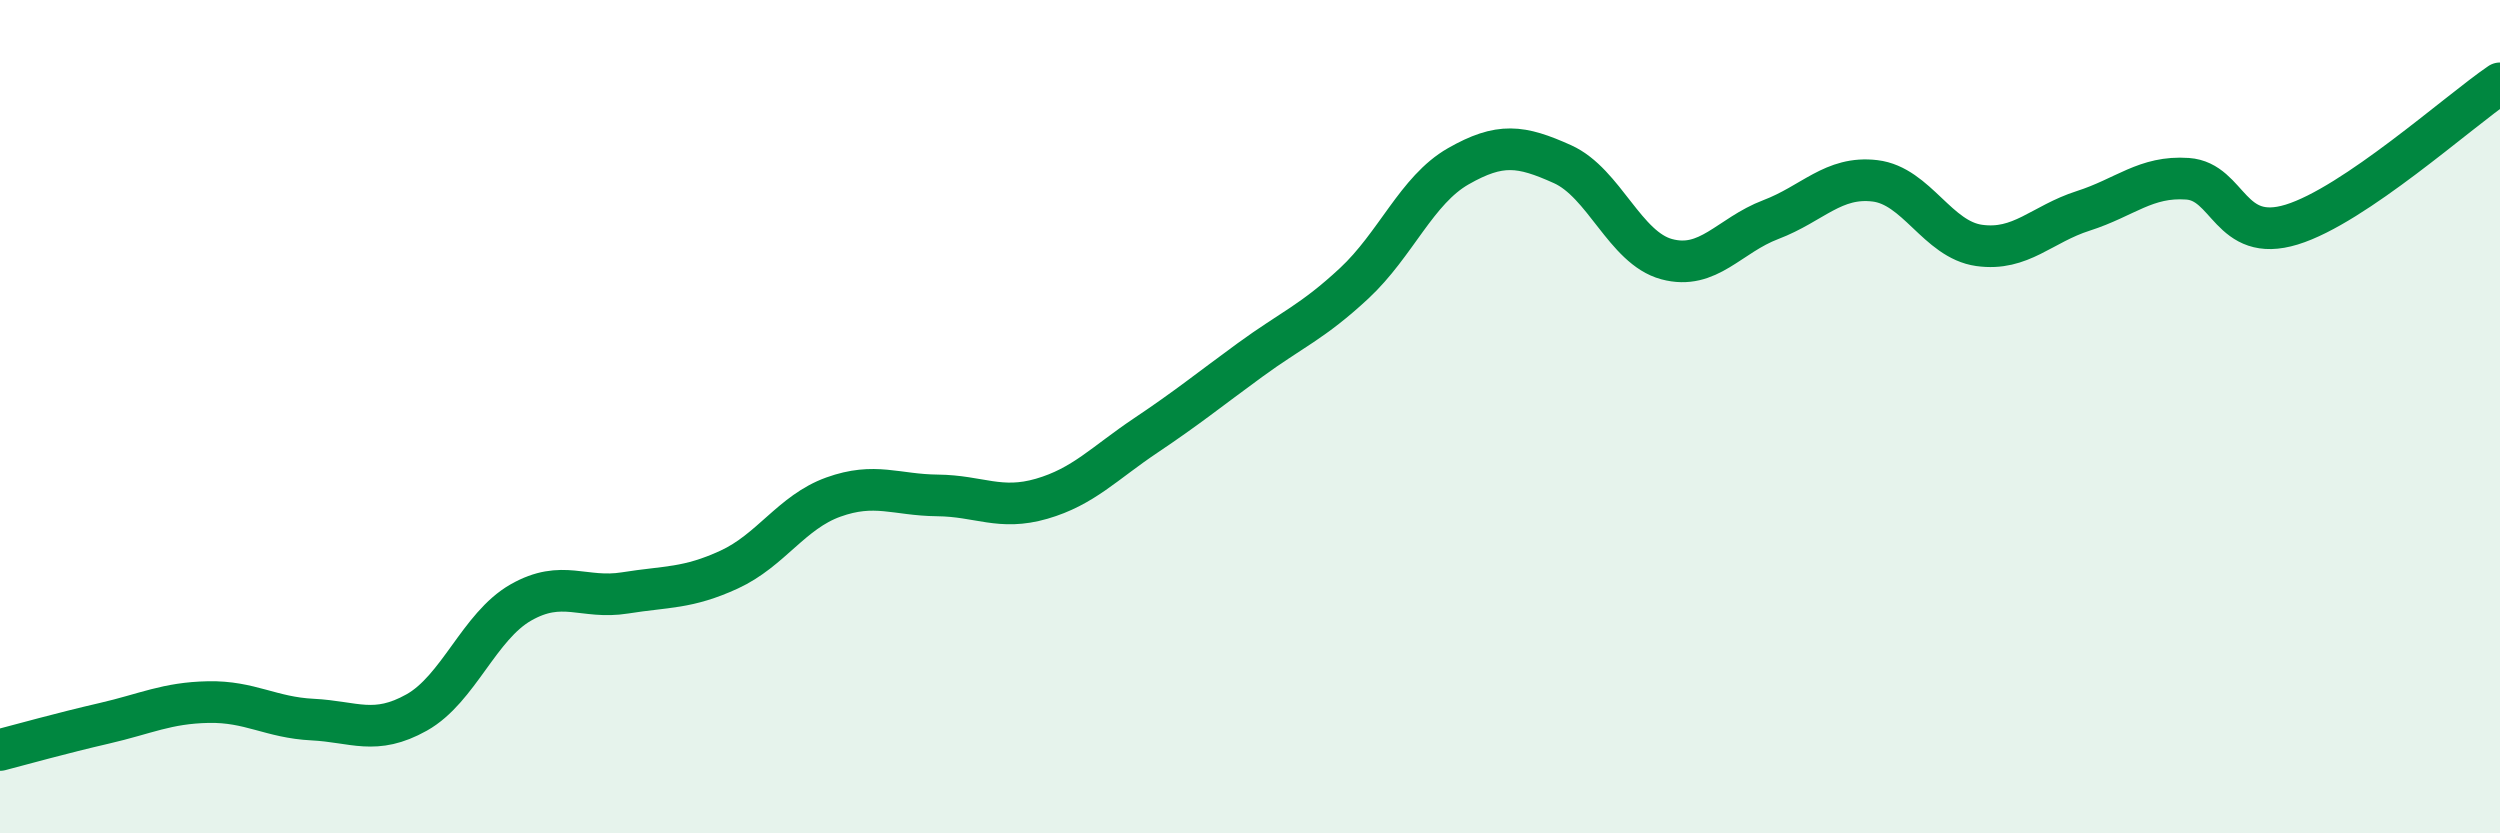
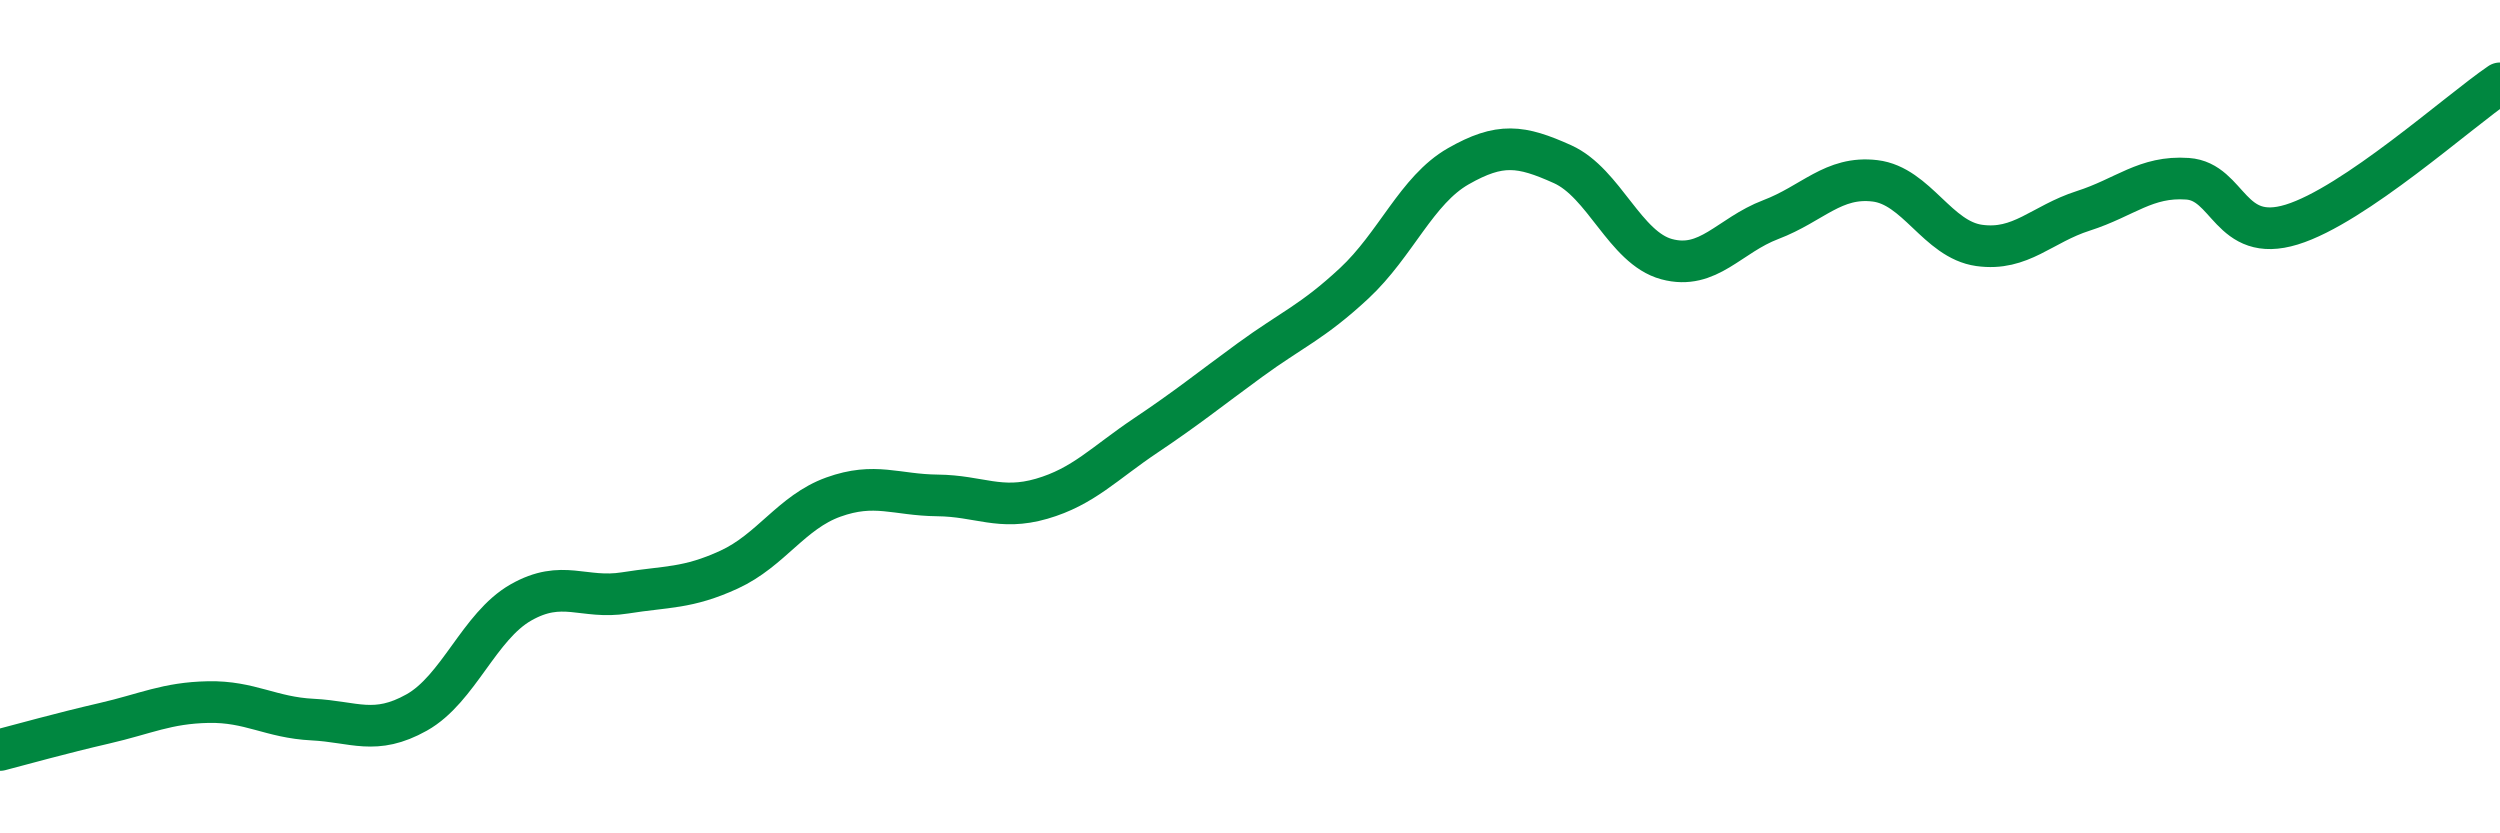
<svg xmlns="http://www.w3.org/2000/svg" width="60" height="20" viewBox="0 0 60 20">
-   <path d="M 0,18 C 0.5,17.87 1.5,17.59 2.5,17.36 C 3.5,17.13 4,16.87 5,16.85 C 6,16.83 6.5,17.22 7.5,17.27 C 8.5,17.32 9,17.66 10,17.1 C 11,16.54 11.5,15.03 12.5,14.46 C 13.5,13.89 14,14.39 15,14.23 C 16,14.07 16.5,14.13 17.5,13.67 C 18.5,13.21 19,12.29 20,11.93 C 21,11.57 21.5,11.88 22.5,11.89 C 23.5,11.9 24,12.26 25,11.97 C 26,11.68 26.5,11.12 27.5,10.45 C 28.5,9.78 29,9.37 30,8.64 C 31,7.91 31.5,7.73 32.5,6.8 C 33.5,5.87 34,4.56 35,3.99 C 36,3.42 36.5,3.49 37.5,3.94 C 38.5,4.39 39,5.95 40,6.22 C 41,6.49 41.5,5.65 42.5,5.27 C 43.5,4.89 44,4.22 45,4.34 C 46,4.46 46.5,5.75 47.5,5.89 C 48.5,6.03 49,5.38 50,5.06 C 51,4.74 51.5,4.22 52.5,4.29 C 53.5,4.36 53.5,5.85 55,5.39 C 56.5,4.93 59,2.68 60,2L60 20L0 20Z" fill="#008740" opacity="0.1" stroke-linecap="round" stroke-linejoin="round" />
  <path d="M 0,18 C 0.5,17.87 1.5,17.59 2.5,17.36 C 3.5,17.13 4,16.87 5,16.85 C 6,16.83 6.5,17.22 7.5,17.27 C 8.5,17.32 9,17.66 10,17.1 C 11,16.54 11.5,15.03 12.5,14.46 C 13.5,13.89 14,14.39 15,14.23 C 16,14.07 16.5,14.13 17.5,13.67 C 18.5,13.21 19,12.29 20,11.93 C 21,11.57 21.5,11.88 22.5,11.89 C 23.5,11.9 24,12.26 25,11.97 C 26,11.68 26.5,11.12 27.5,10.45 C 28.5,9.78 29,9.37 30,8.64 C 31,7.91 31.5,7.73 32.5,6.8 C 33.5,5.87 34,4.56 35,3.99 C 36,3.42 36.5,3.49 37.5,3.94 C 38.5,4.39 39,5.95 40,6.22 C 41,6.49 41.5,5.65 42.5,5.27 C 43.5,4.89 44,4.22 45,4.34 C 46,4.46 46.5,5.75 47.5,5.89 C 48.5,6.03 49,5.38 50,5.06 C 51,4.74 51.5,4.22 52.5,4.29 C 53.5,4.36 53.5,5.85 55,5.39 C 56.5,4.93 59,2.68 60,2" stroke="#008740" stroke-width="1" fill="none" stroke-linecap="round" stroke-linejoin="round" />
</svg>